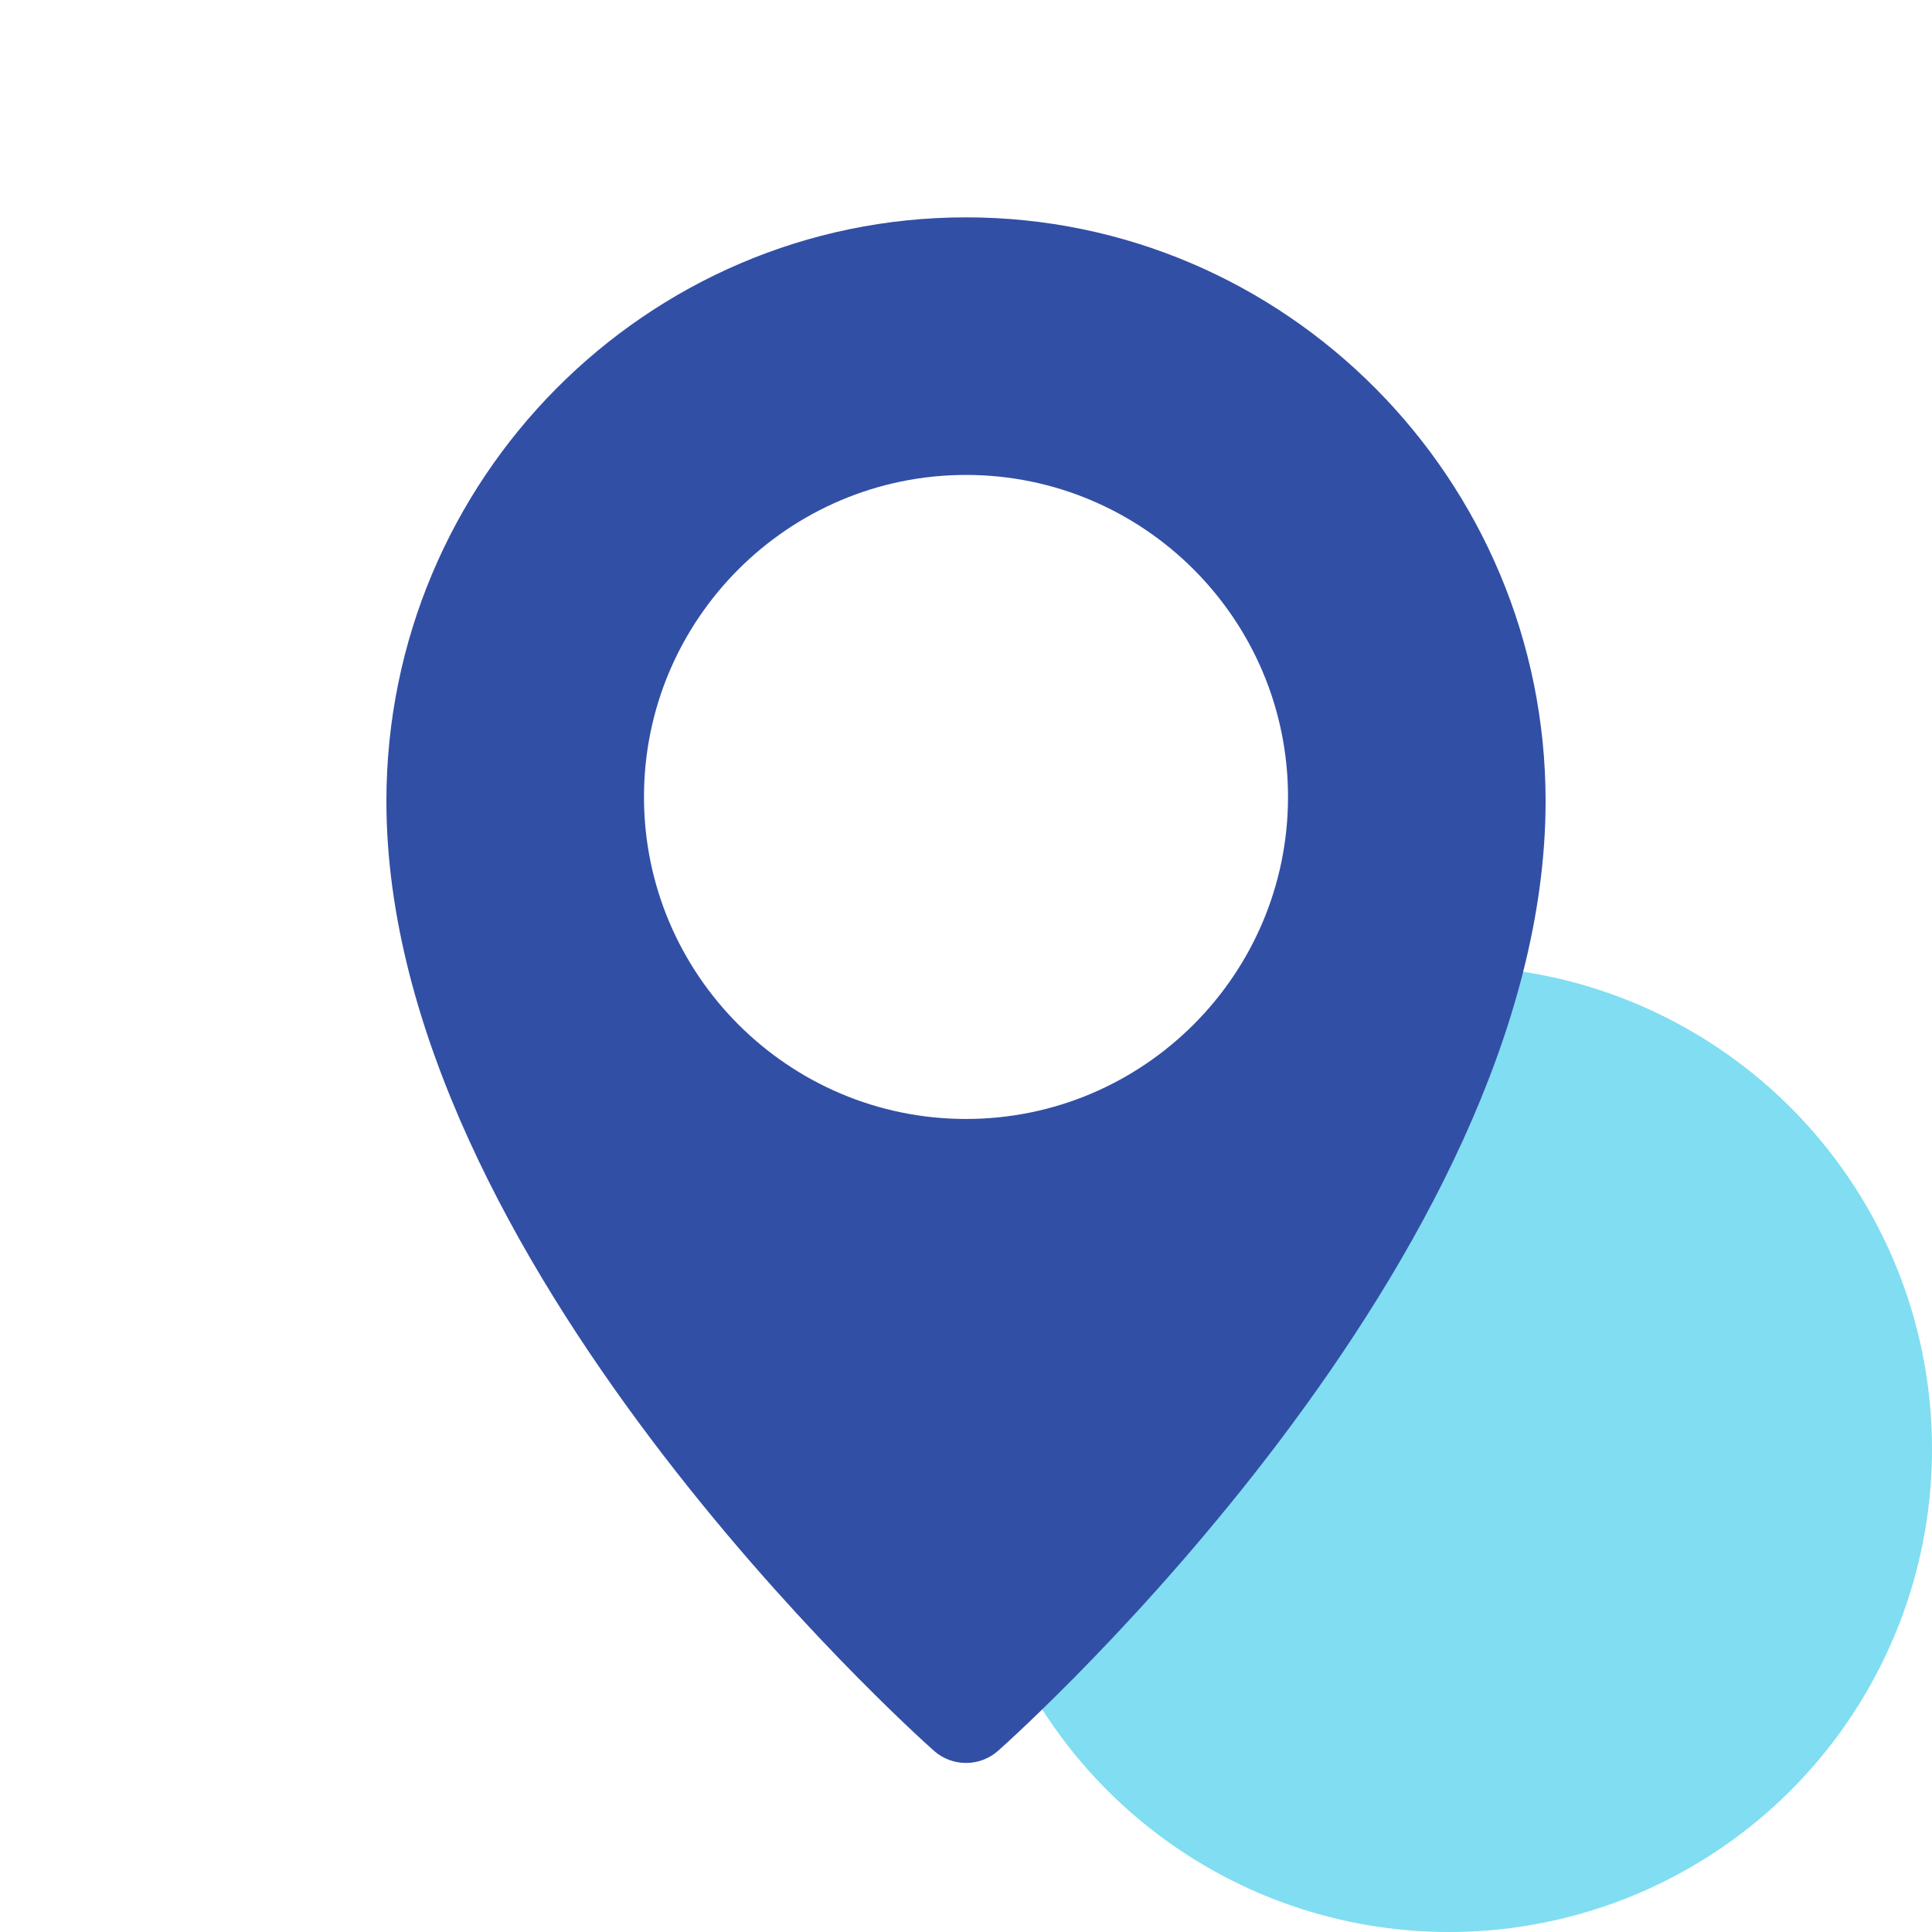
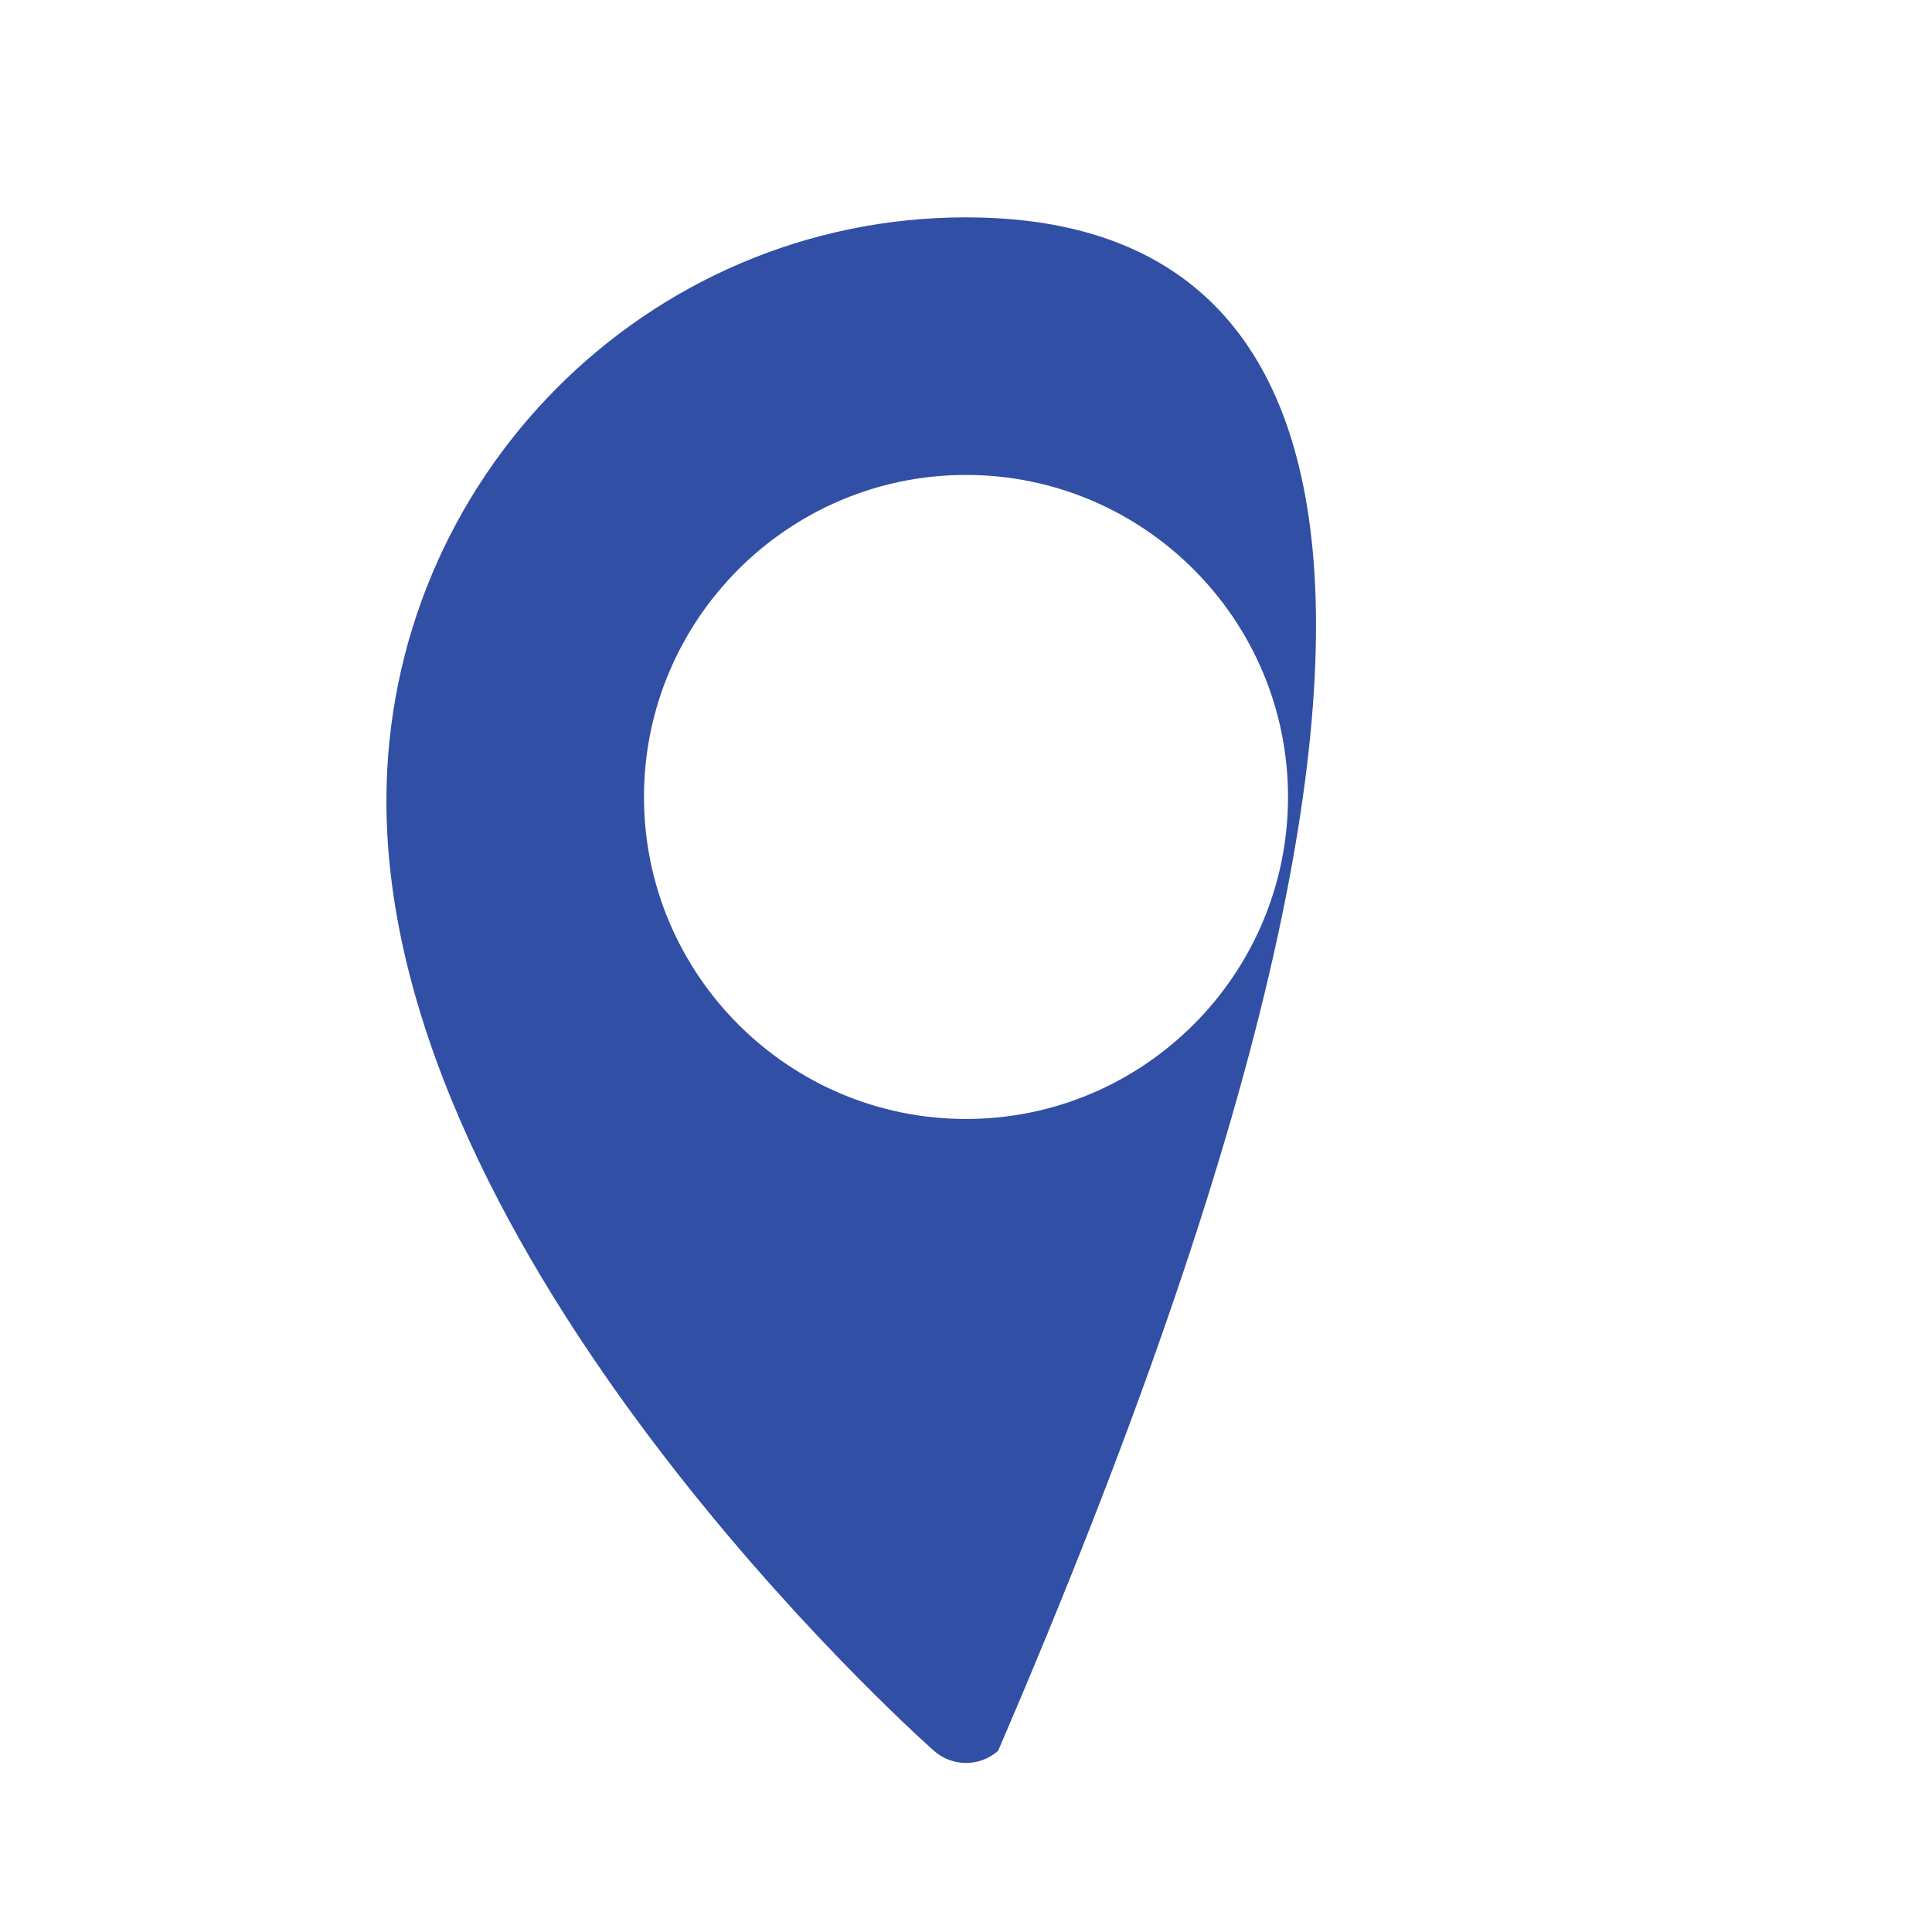
<svg xmlns="http://www.w3.org/2000/svg" width="40" height="40" viewBox="0 0 40 40" fill="none">
-   <circle cx="30" cy="30" r="10" fill="#80DDF2" />
  <g clip-path="url(#clip0_762_50940)">
-     <path d="M20 4.5C13.384 4.5 8 9.921 8 16.587C8 26.057 18.872 35.836 19.335 36.247C19.525 36.416 19.763 36.5 20 36.5C20.237 36.5 20.475 36.416 20.665 36.248C21.128 35.836 32 26.057 32 16.587C32 9.921 26.616 4.5 20 4.5ZM20 23.167C16.324 23.167 13.333 20.176 13.333 16.5C13.333 12.824 16.324 9.833 20 9.833C23.676 9.833 26.667 12.824 26.667 16.5C26.667 20.176 23.676 23.167 20 23.167Z" fill="#324FA6" />
+     <path d="M20 4.5C13.384 4.5 8 9.921 8 16.587C8 26.057 18.872 35.836 19.335 36.247C19.525 36.416 19.763 36.5 20 36.5C20.237 36.5 20.475 36.416 20.665 36.248C32 9.921 26.616 4.5 20 4.5ZM20 23.167C16.324 23.167 13.333 20.176 13.333 16.5C13.333 12.824 16.324 9.833 20 9.833C23.676 9.833 26.667 12.824 26.667 16.5C26.667 20.176 23.676 23.167 20 23.167Z" fill="#324FA6" />
  </g>
  <defs>
    <clipPath id="clip0_762_50940">
      <rect width="32" height="32" fill="white" transform="translate(4 4.5)" />
    </clipPath>
  </defs>
</svg>